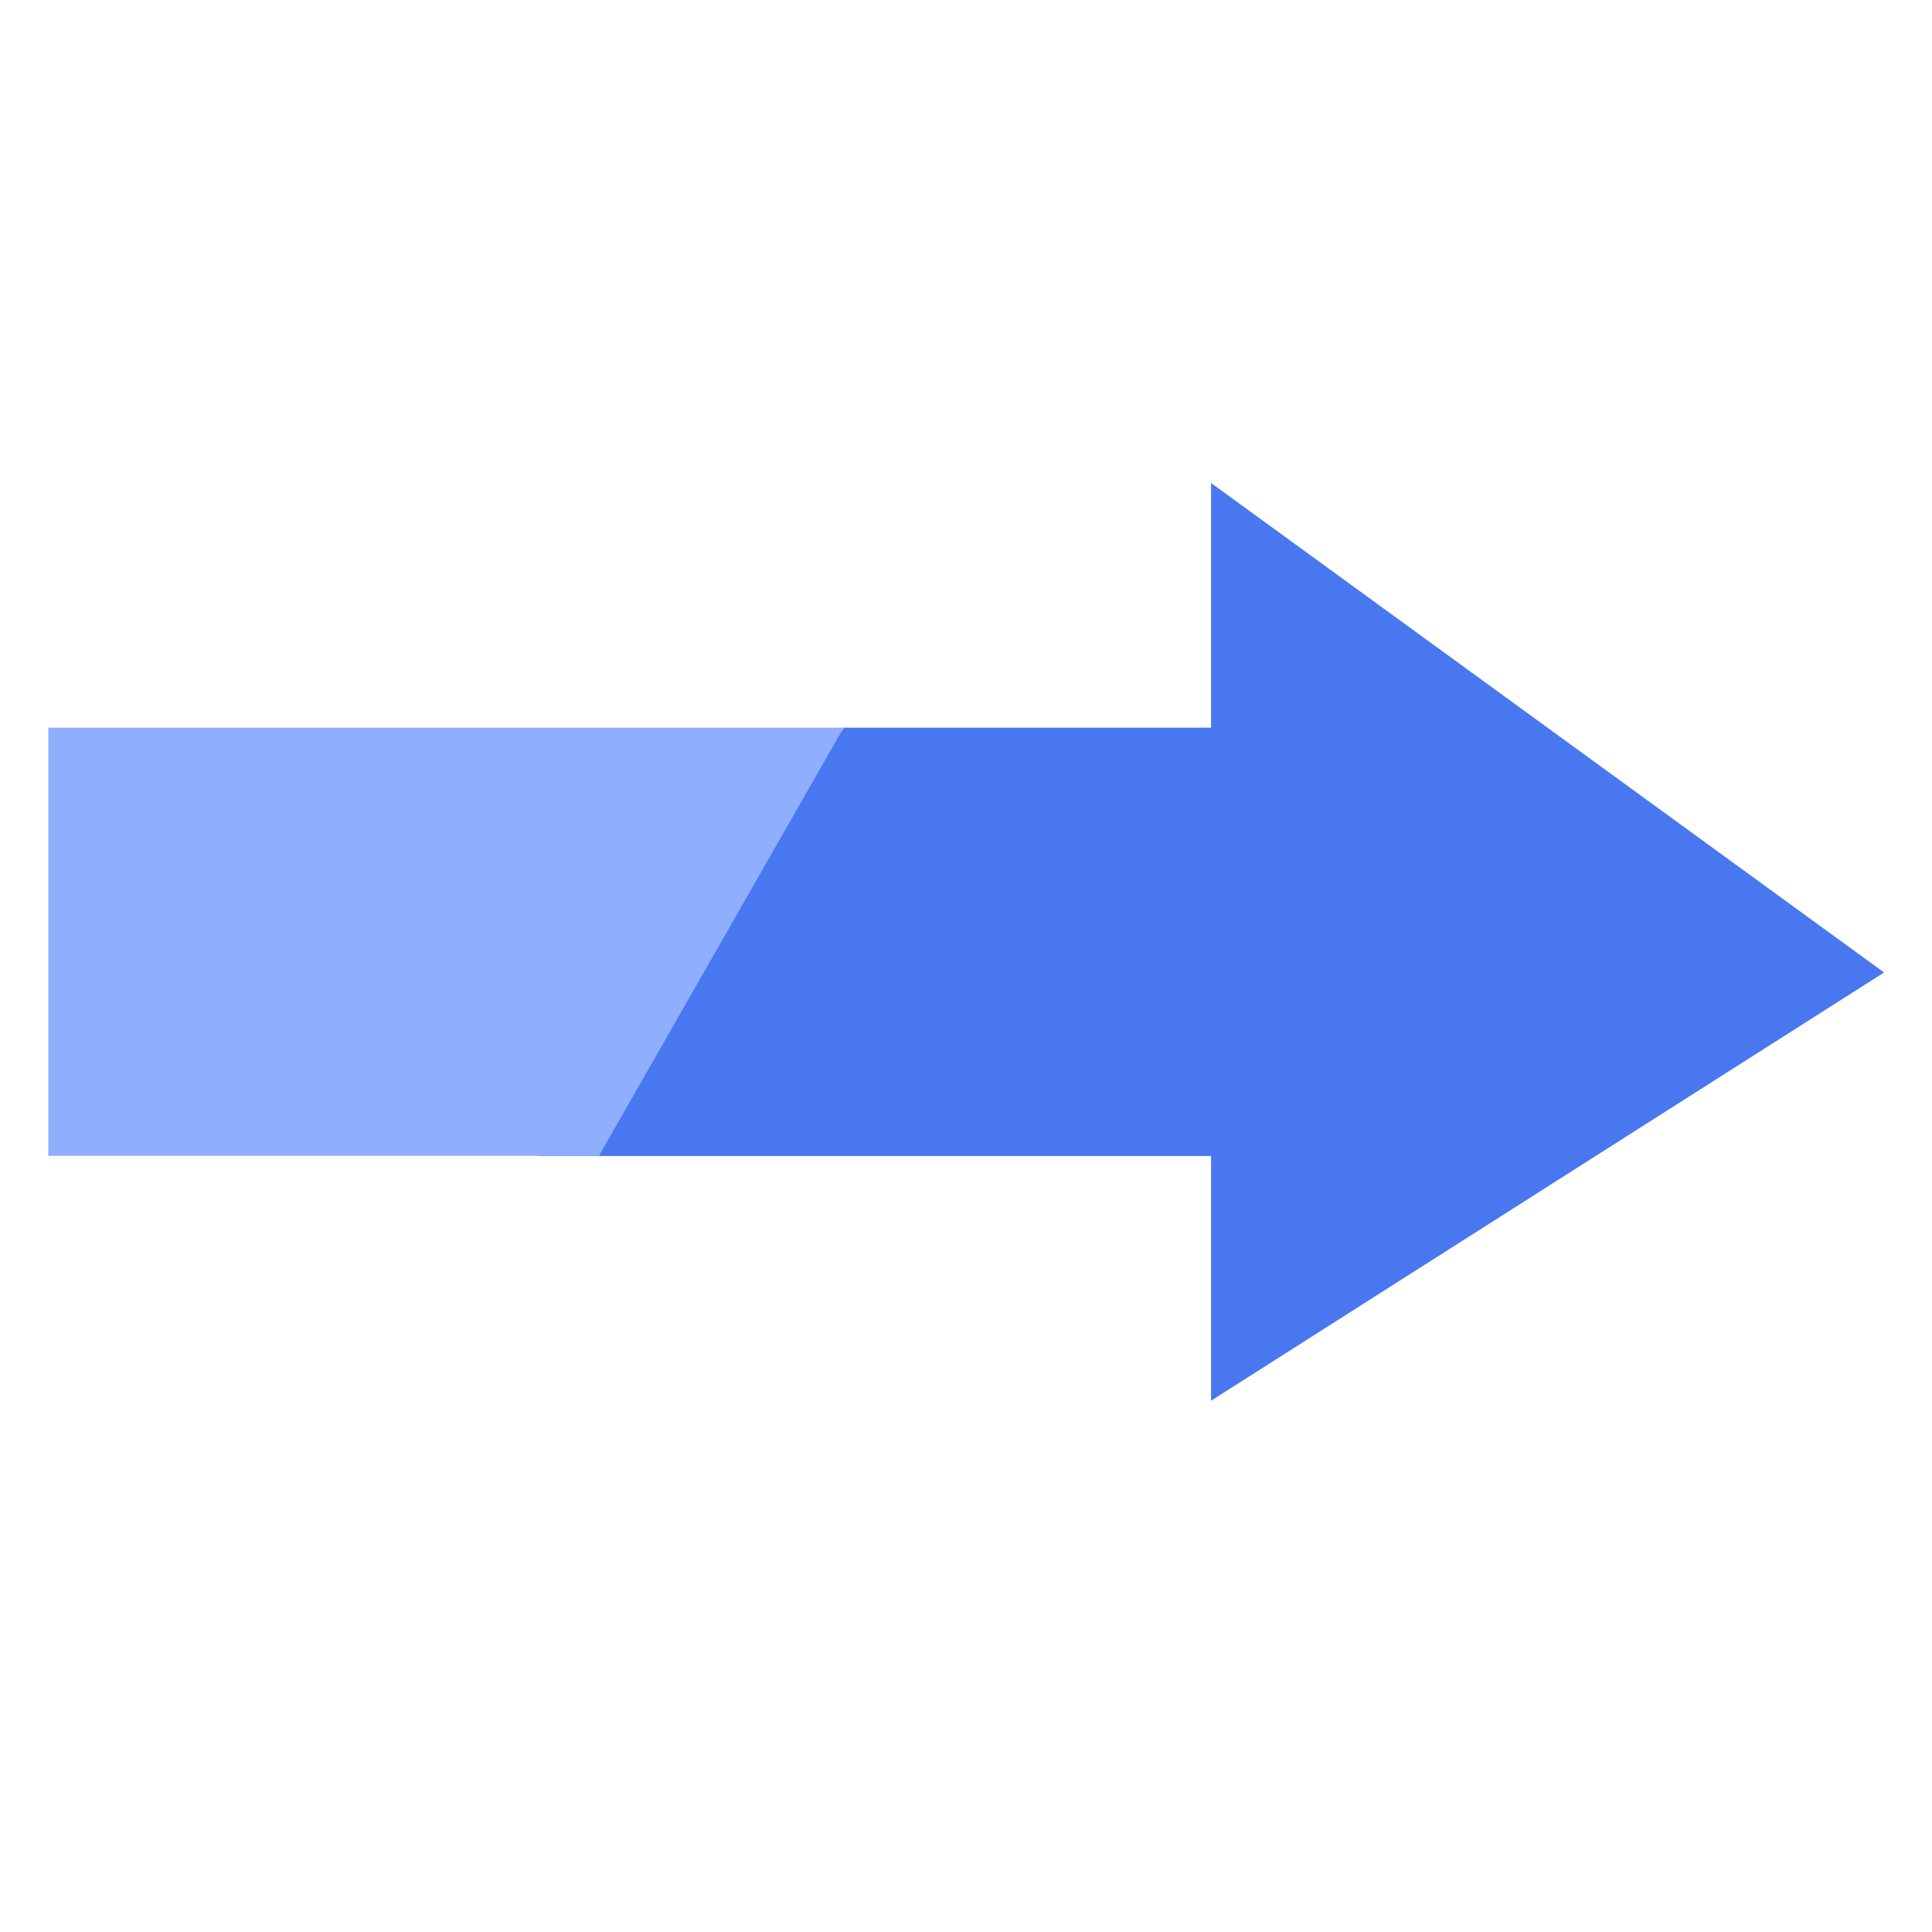
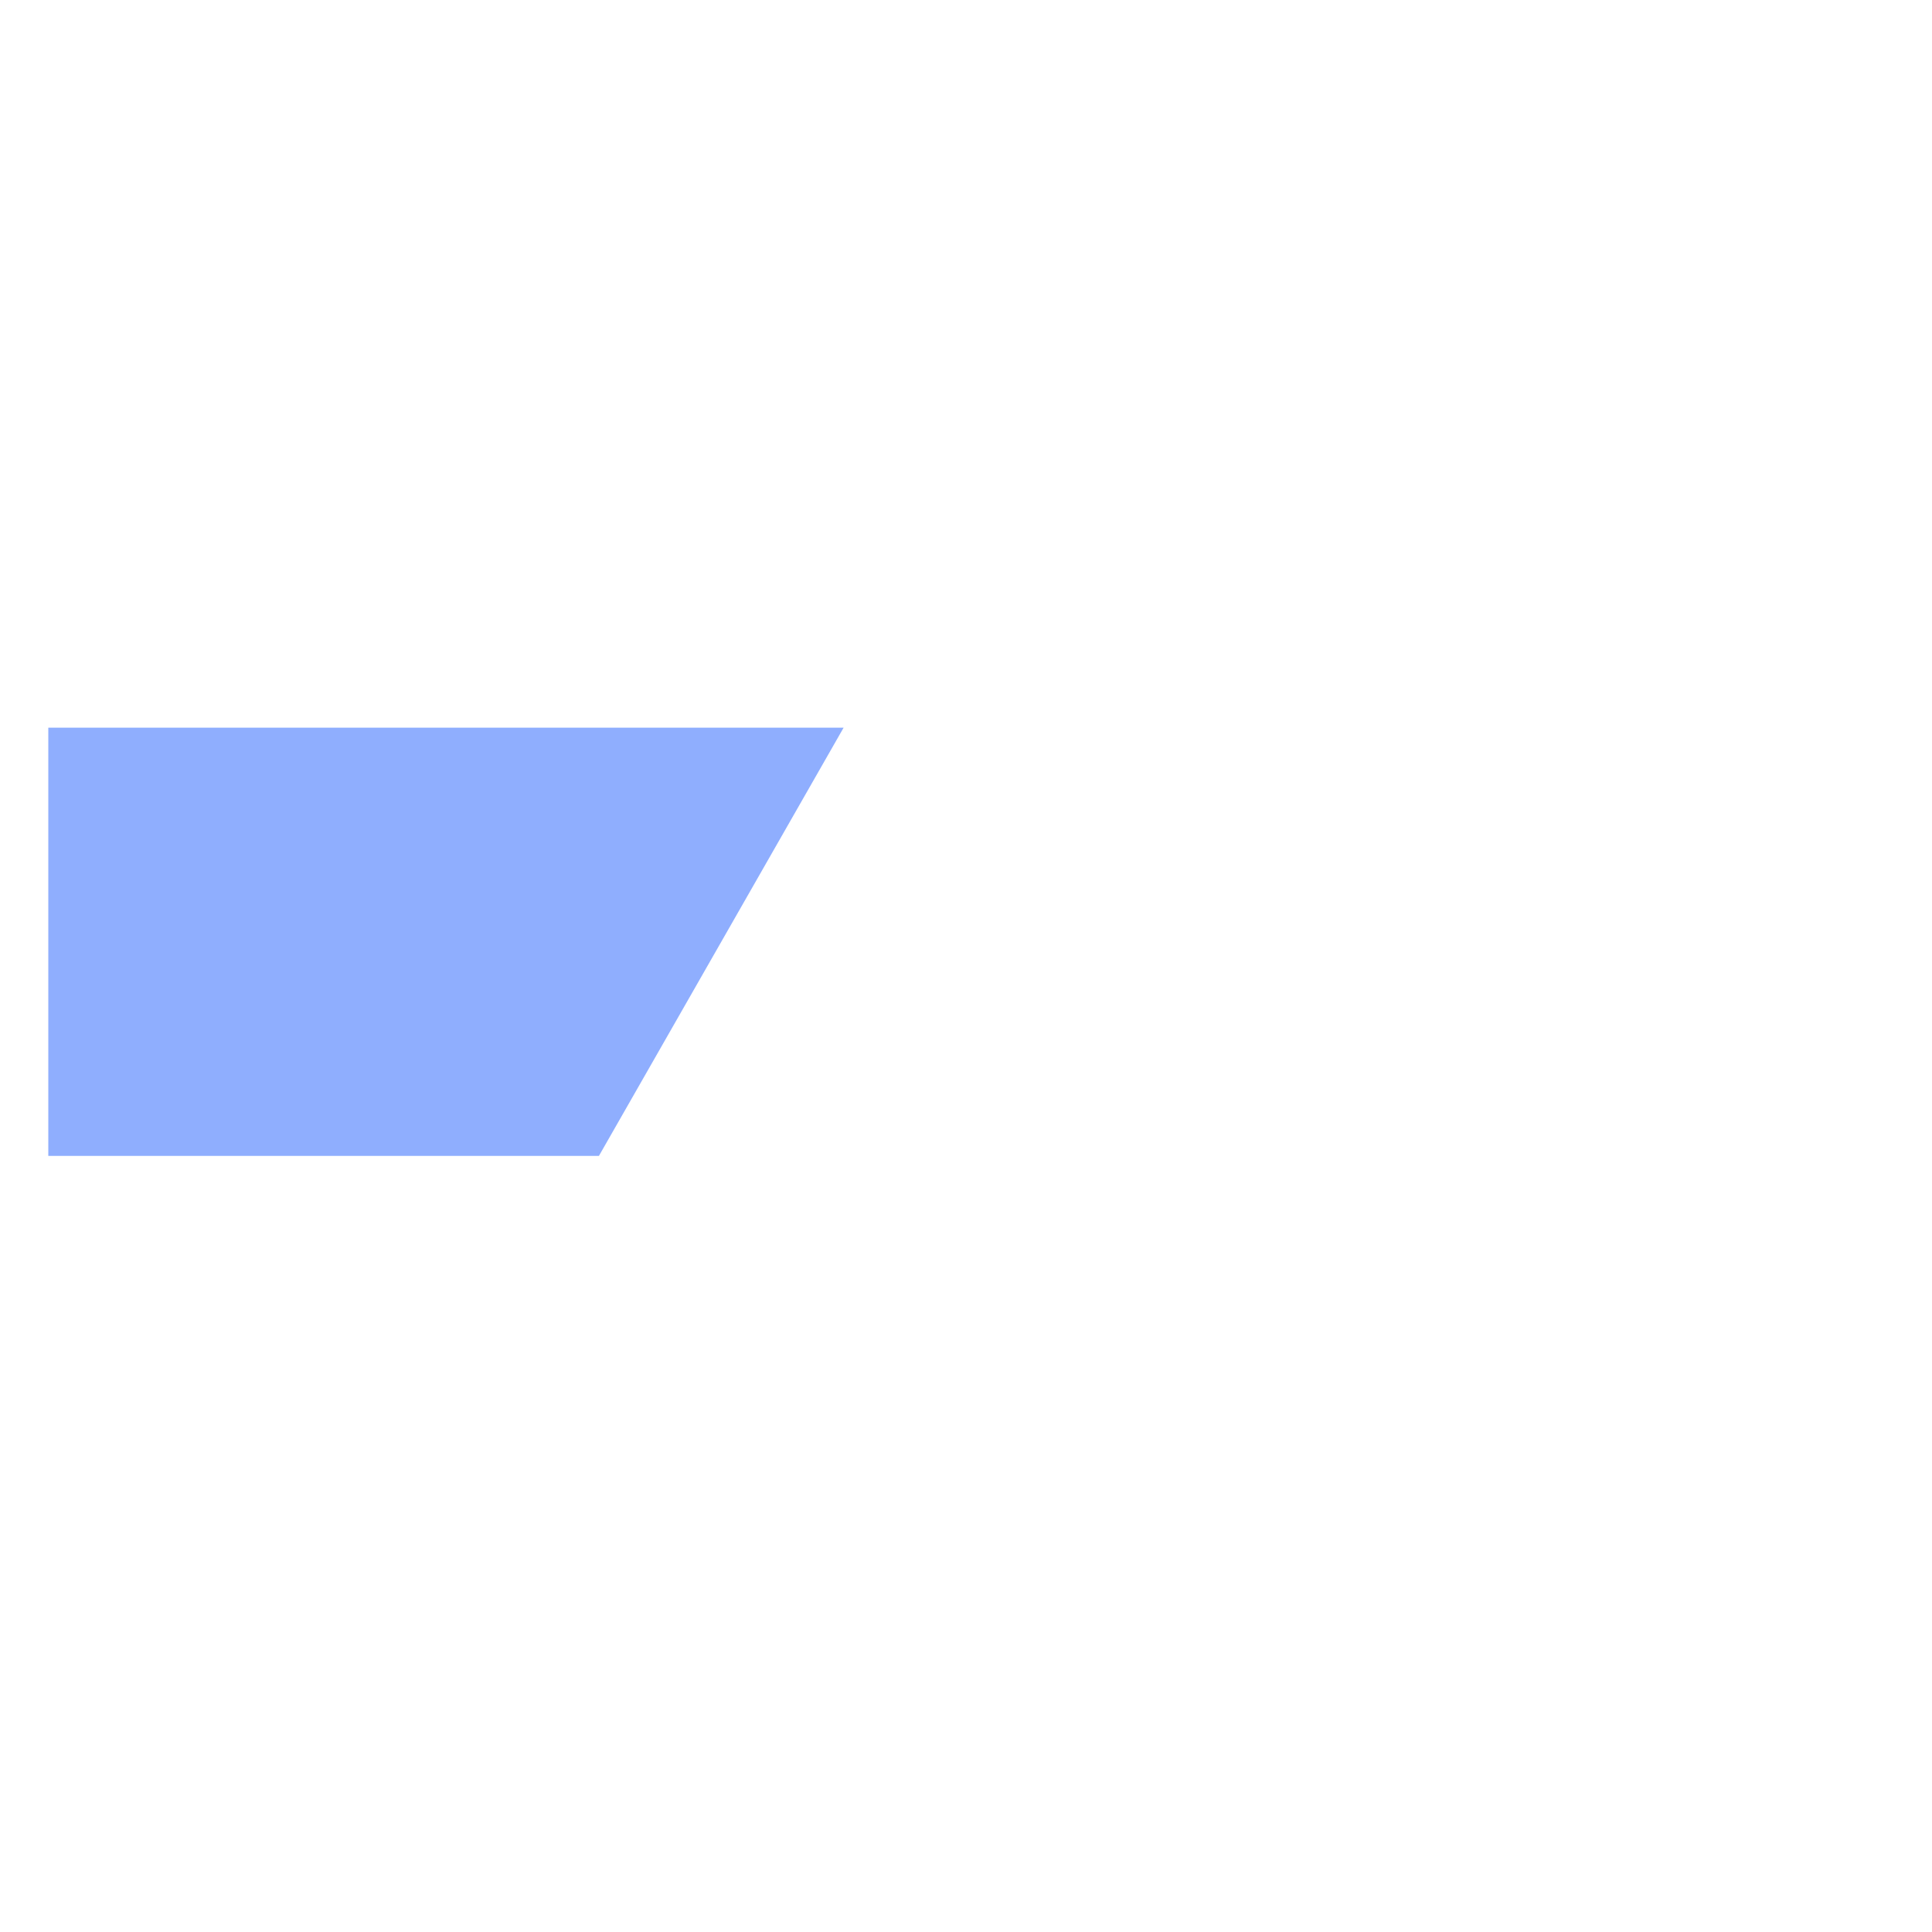
<svg xmlns="http://www.w3.org/2000/svg" width="20" height="20" viewBox="0 0 20 20" fill="none">
-   <path d="M12.537 5V7.533H8.737L5.57 11.967H12.537V14.5L19.504 10.067L12.537 5Z" fill="#4877F0" />
  <path d="M0.5 7.533H8.733L6.2 11.966H0.5V7.533Z" fill="#8FAEFE" />
</svg>